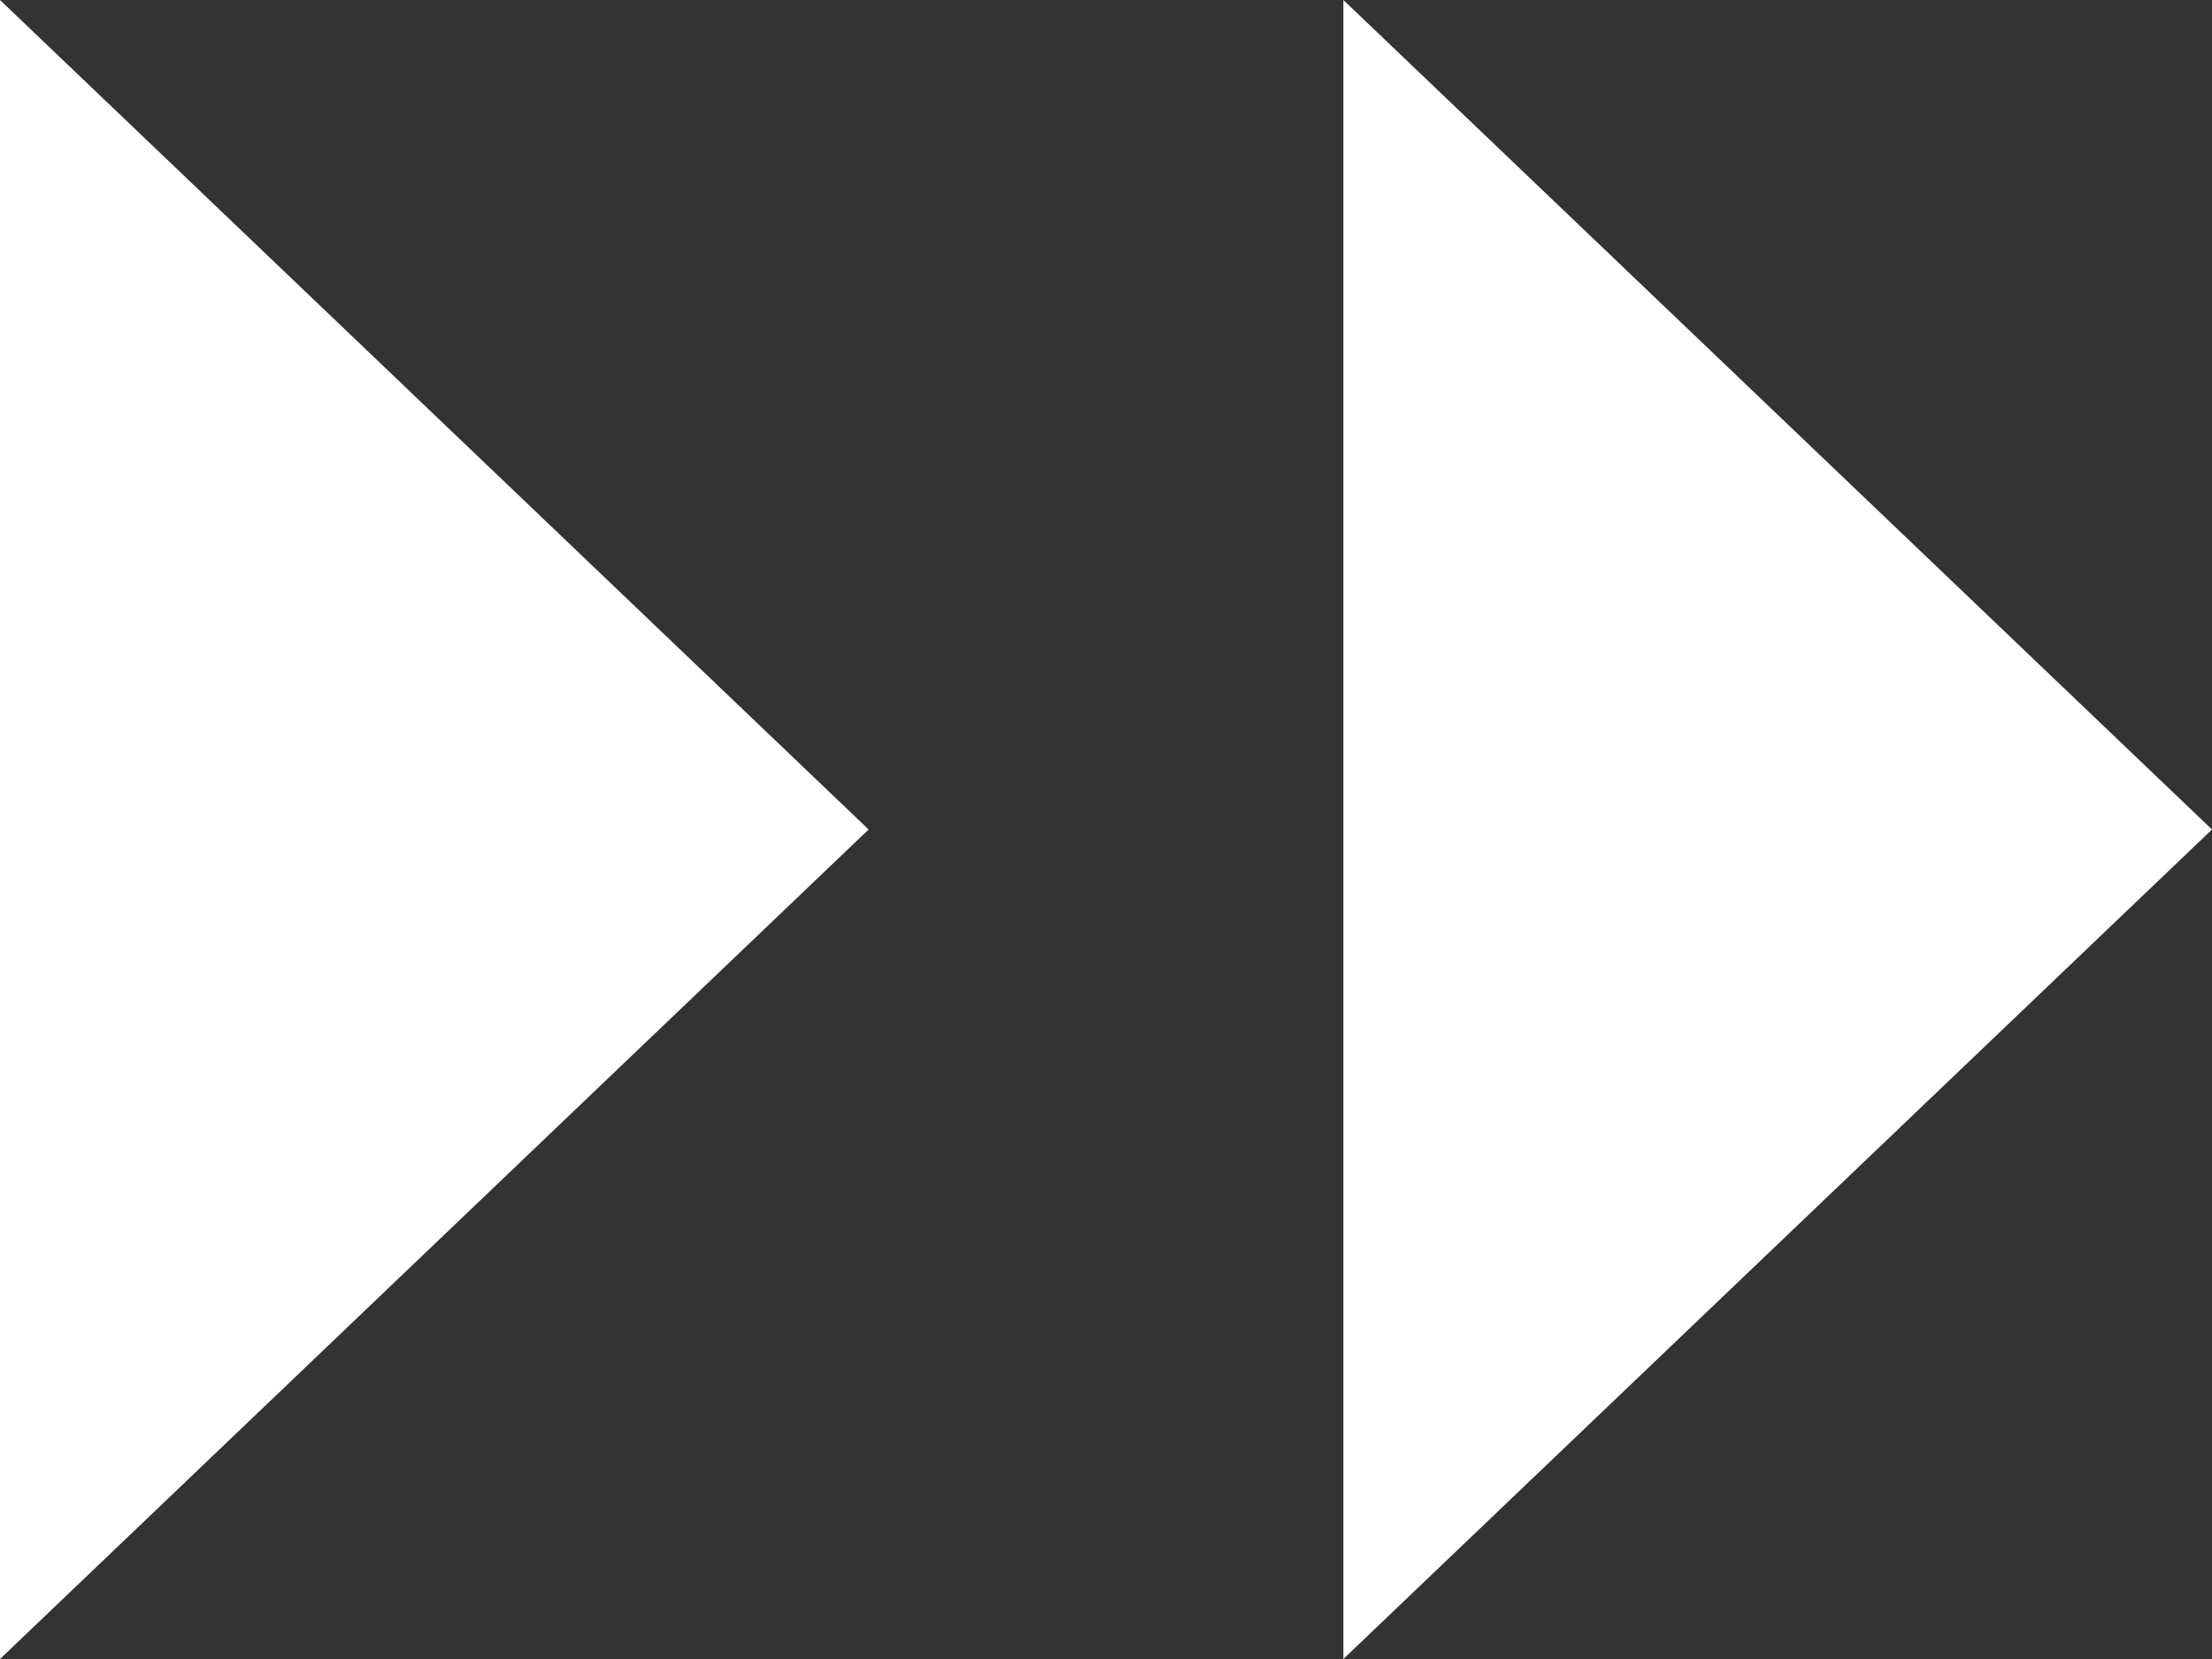
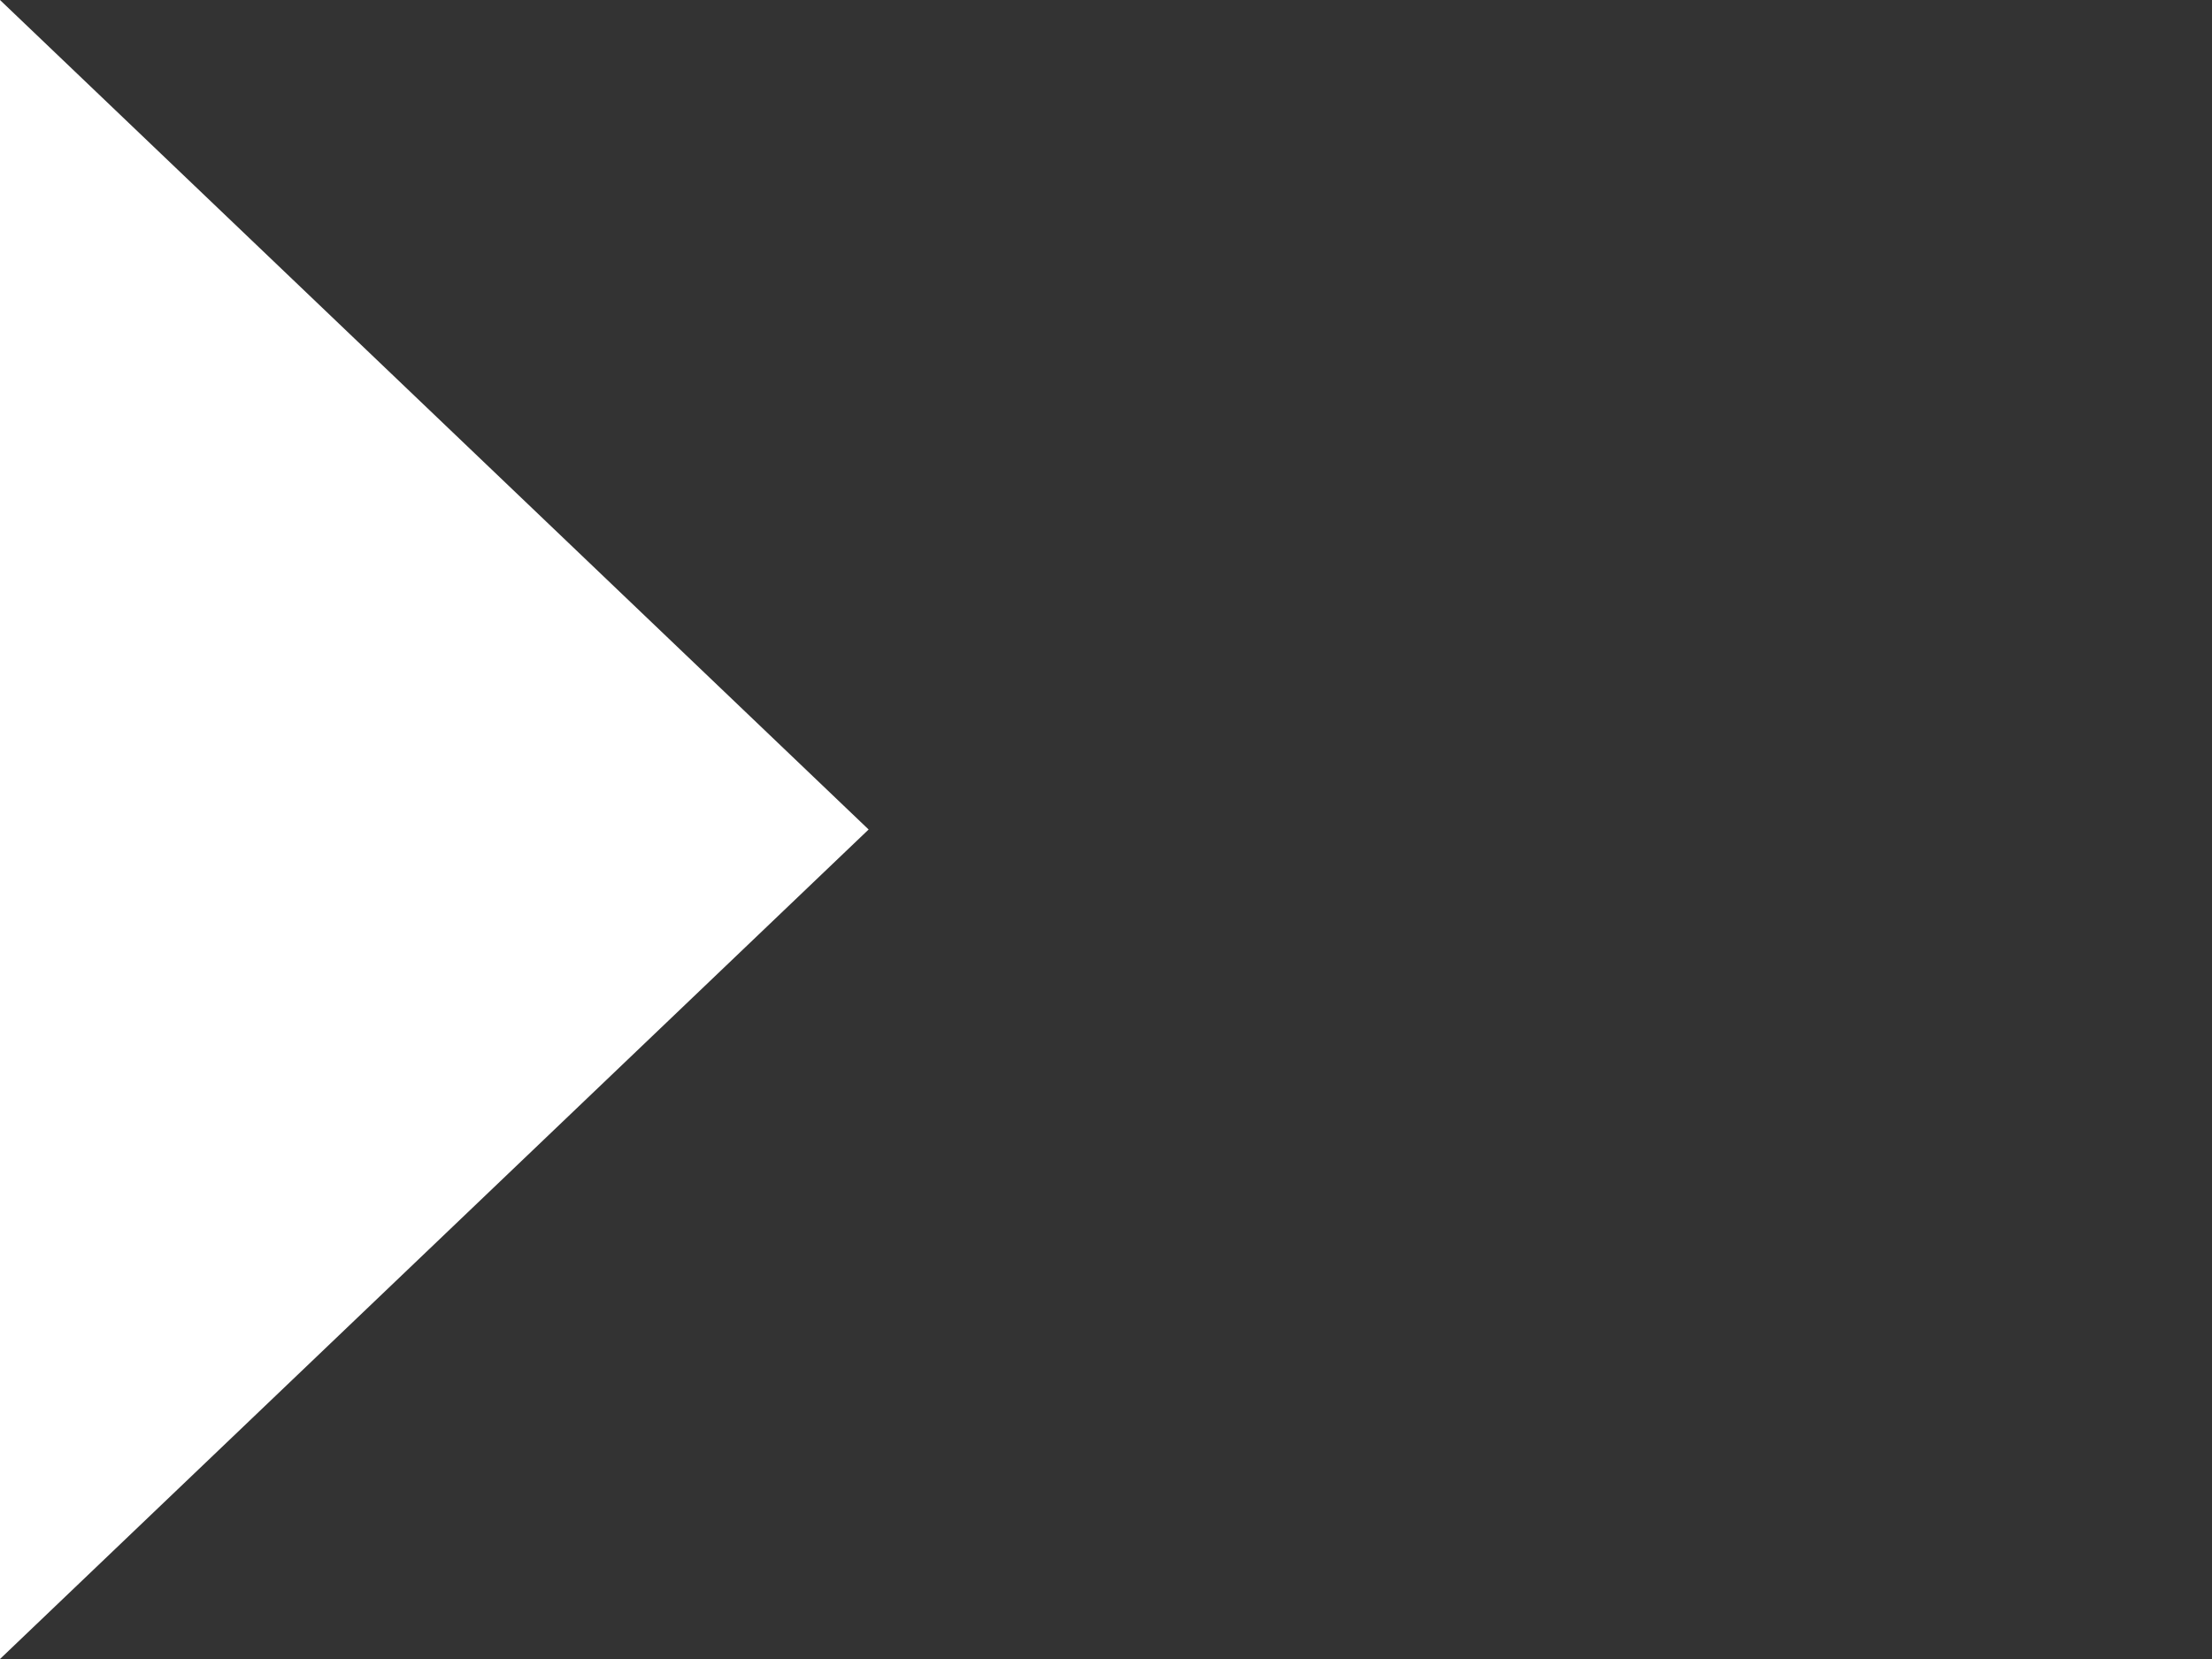
<svg xmlns="http://www.w3.org/2000/svg" width="16" height="12" viewBox="0 0 16 12" fill="none">
  <rect x="0" y="0" width="16" height="12" fill="#333333" stroke="none" />
  <path d="M6.283 6L0 0V12L6.283 6Z" fill="white" />
-   <path d="M16 6L9.717 8.7824e-07V12L16 6Z" fill="white" />
</svg>